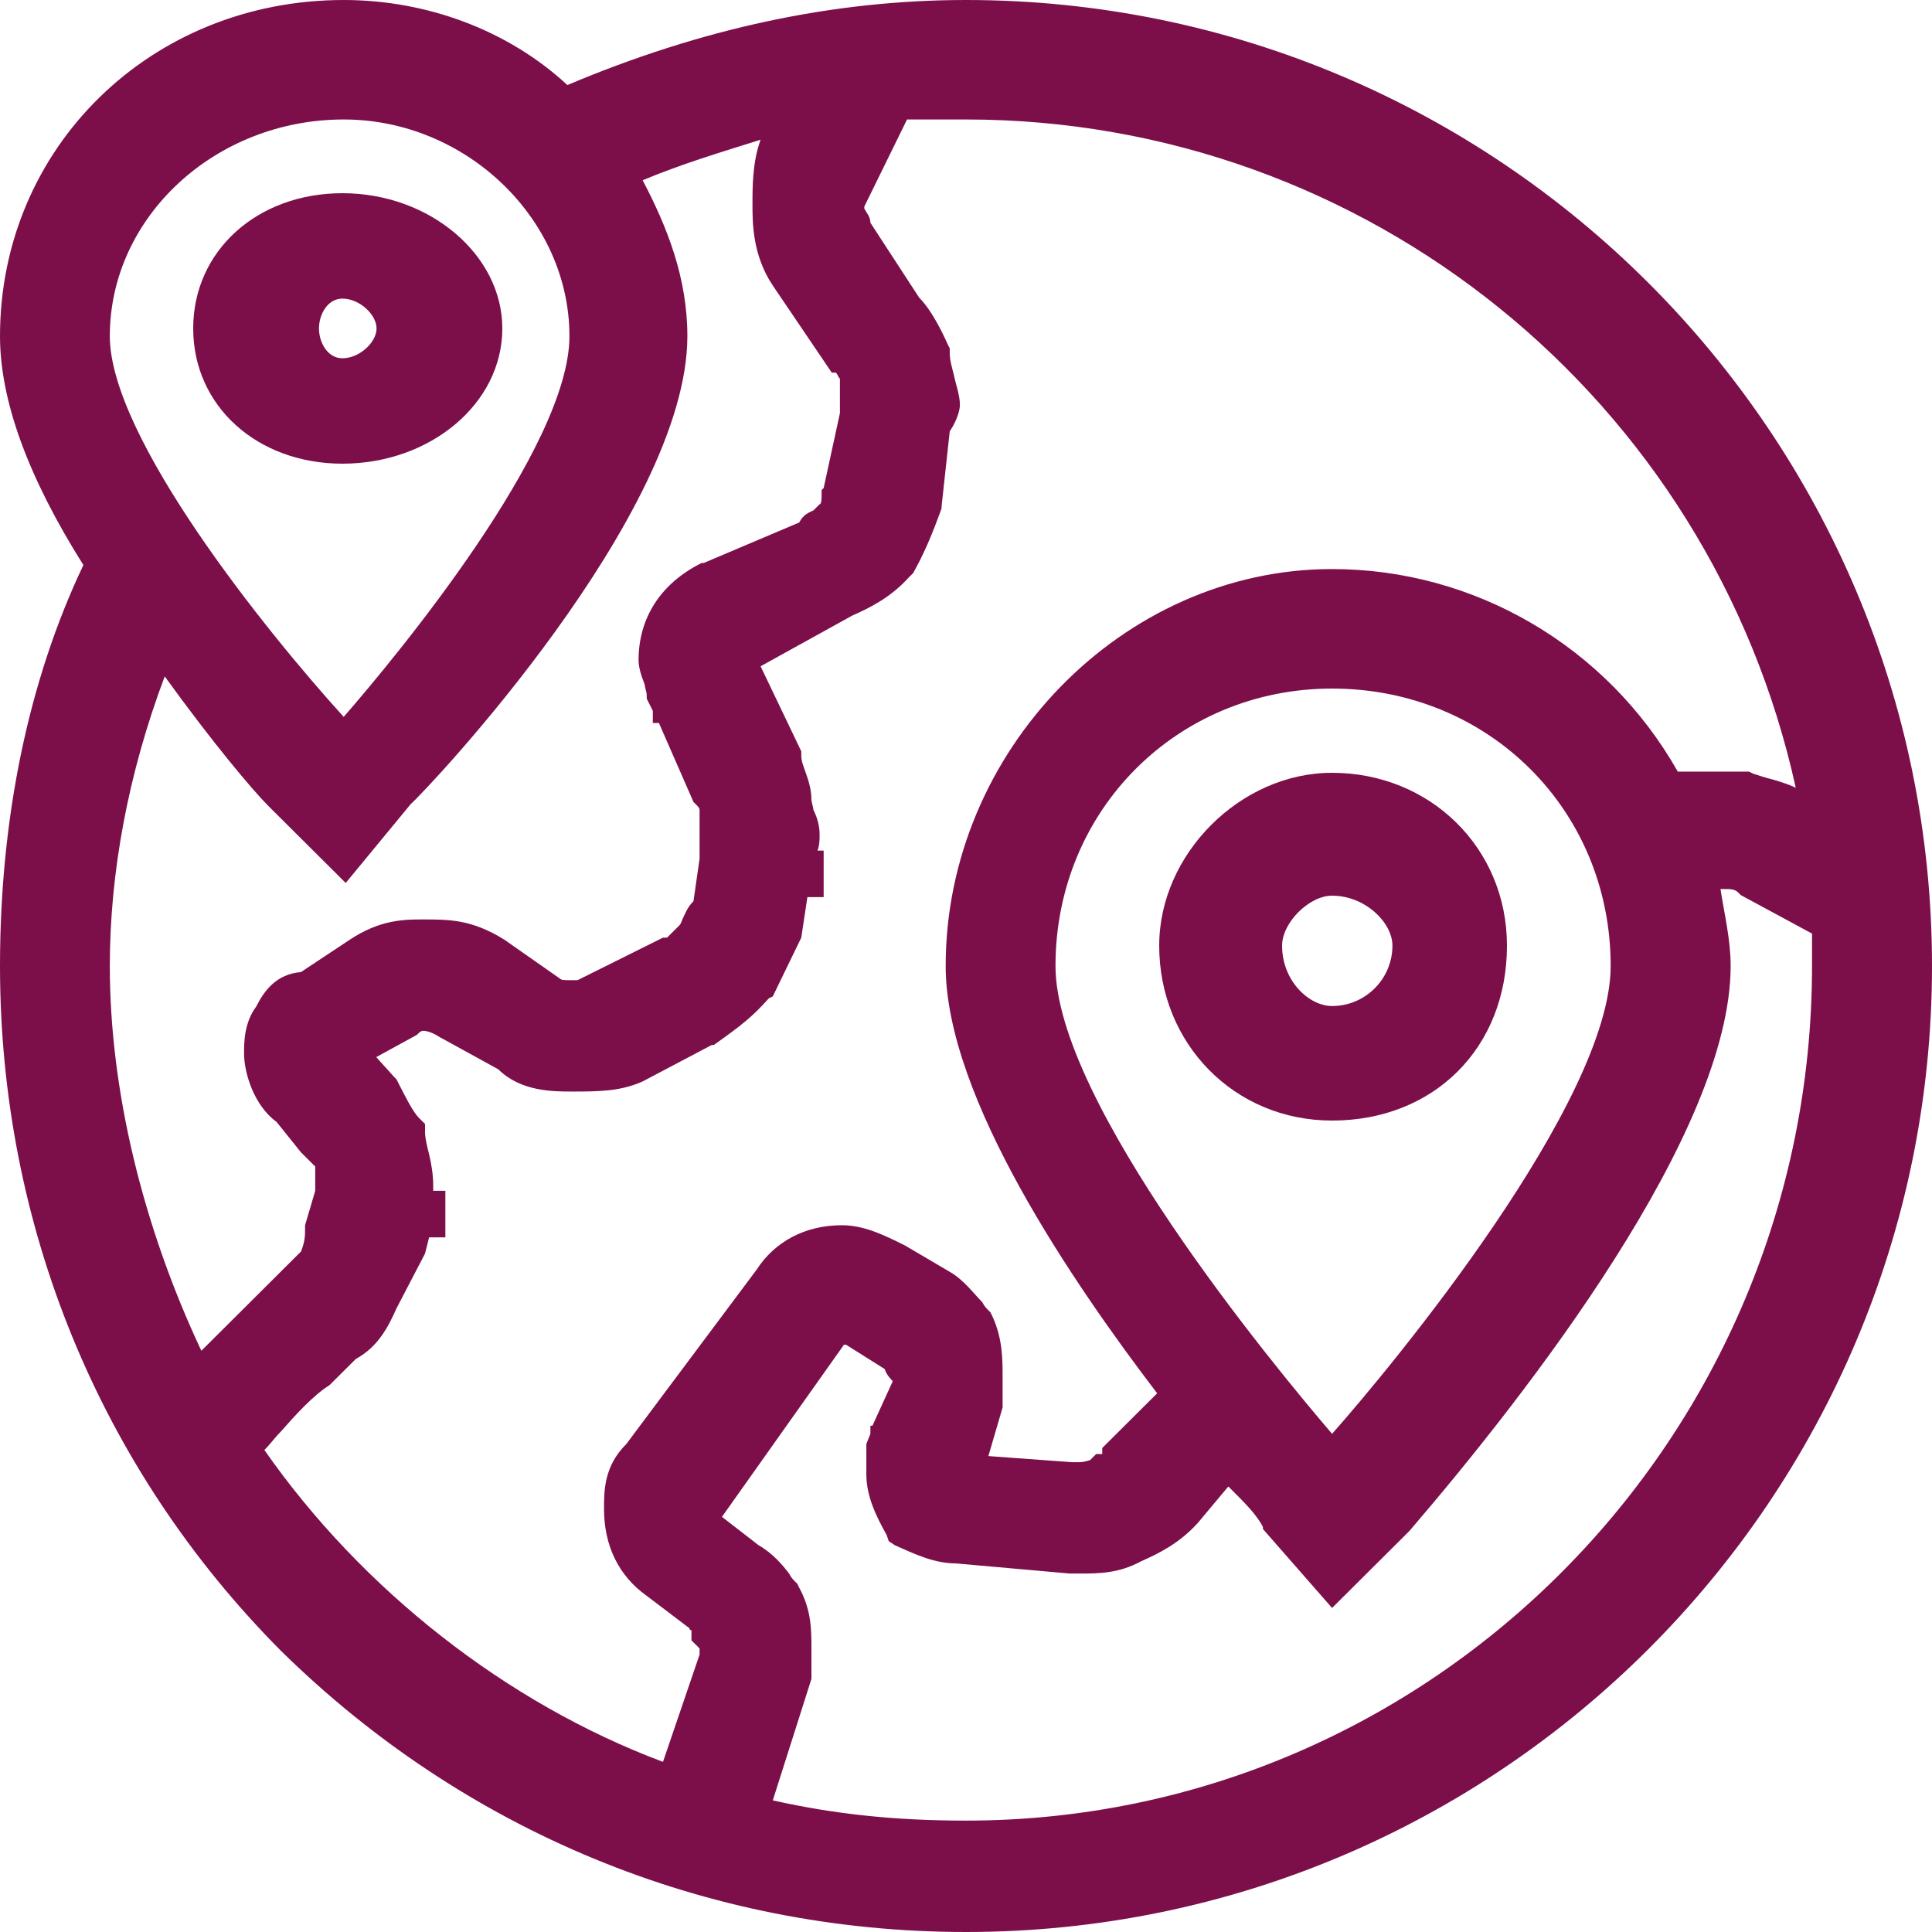
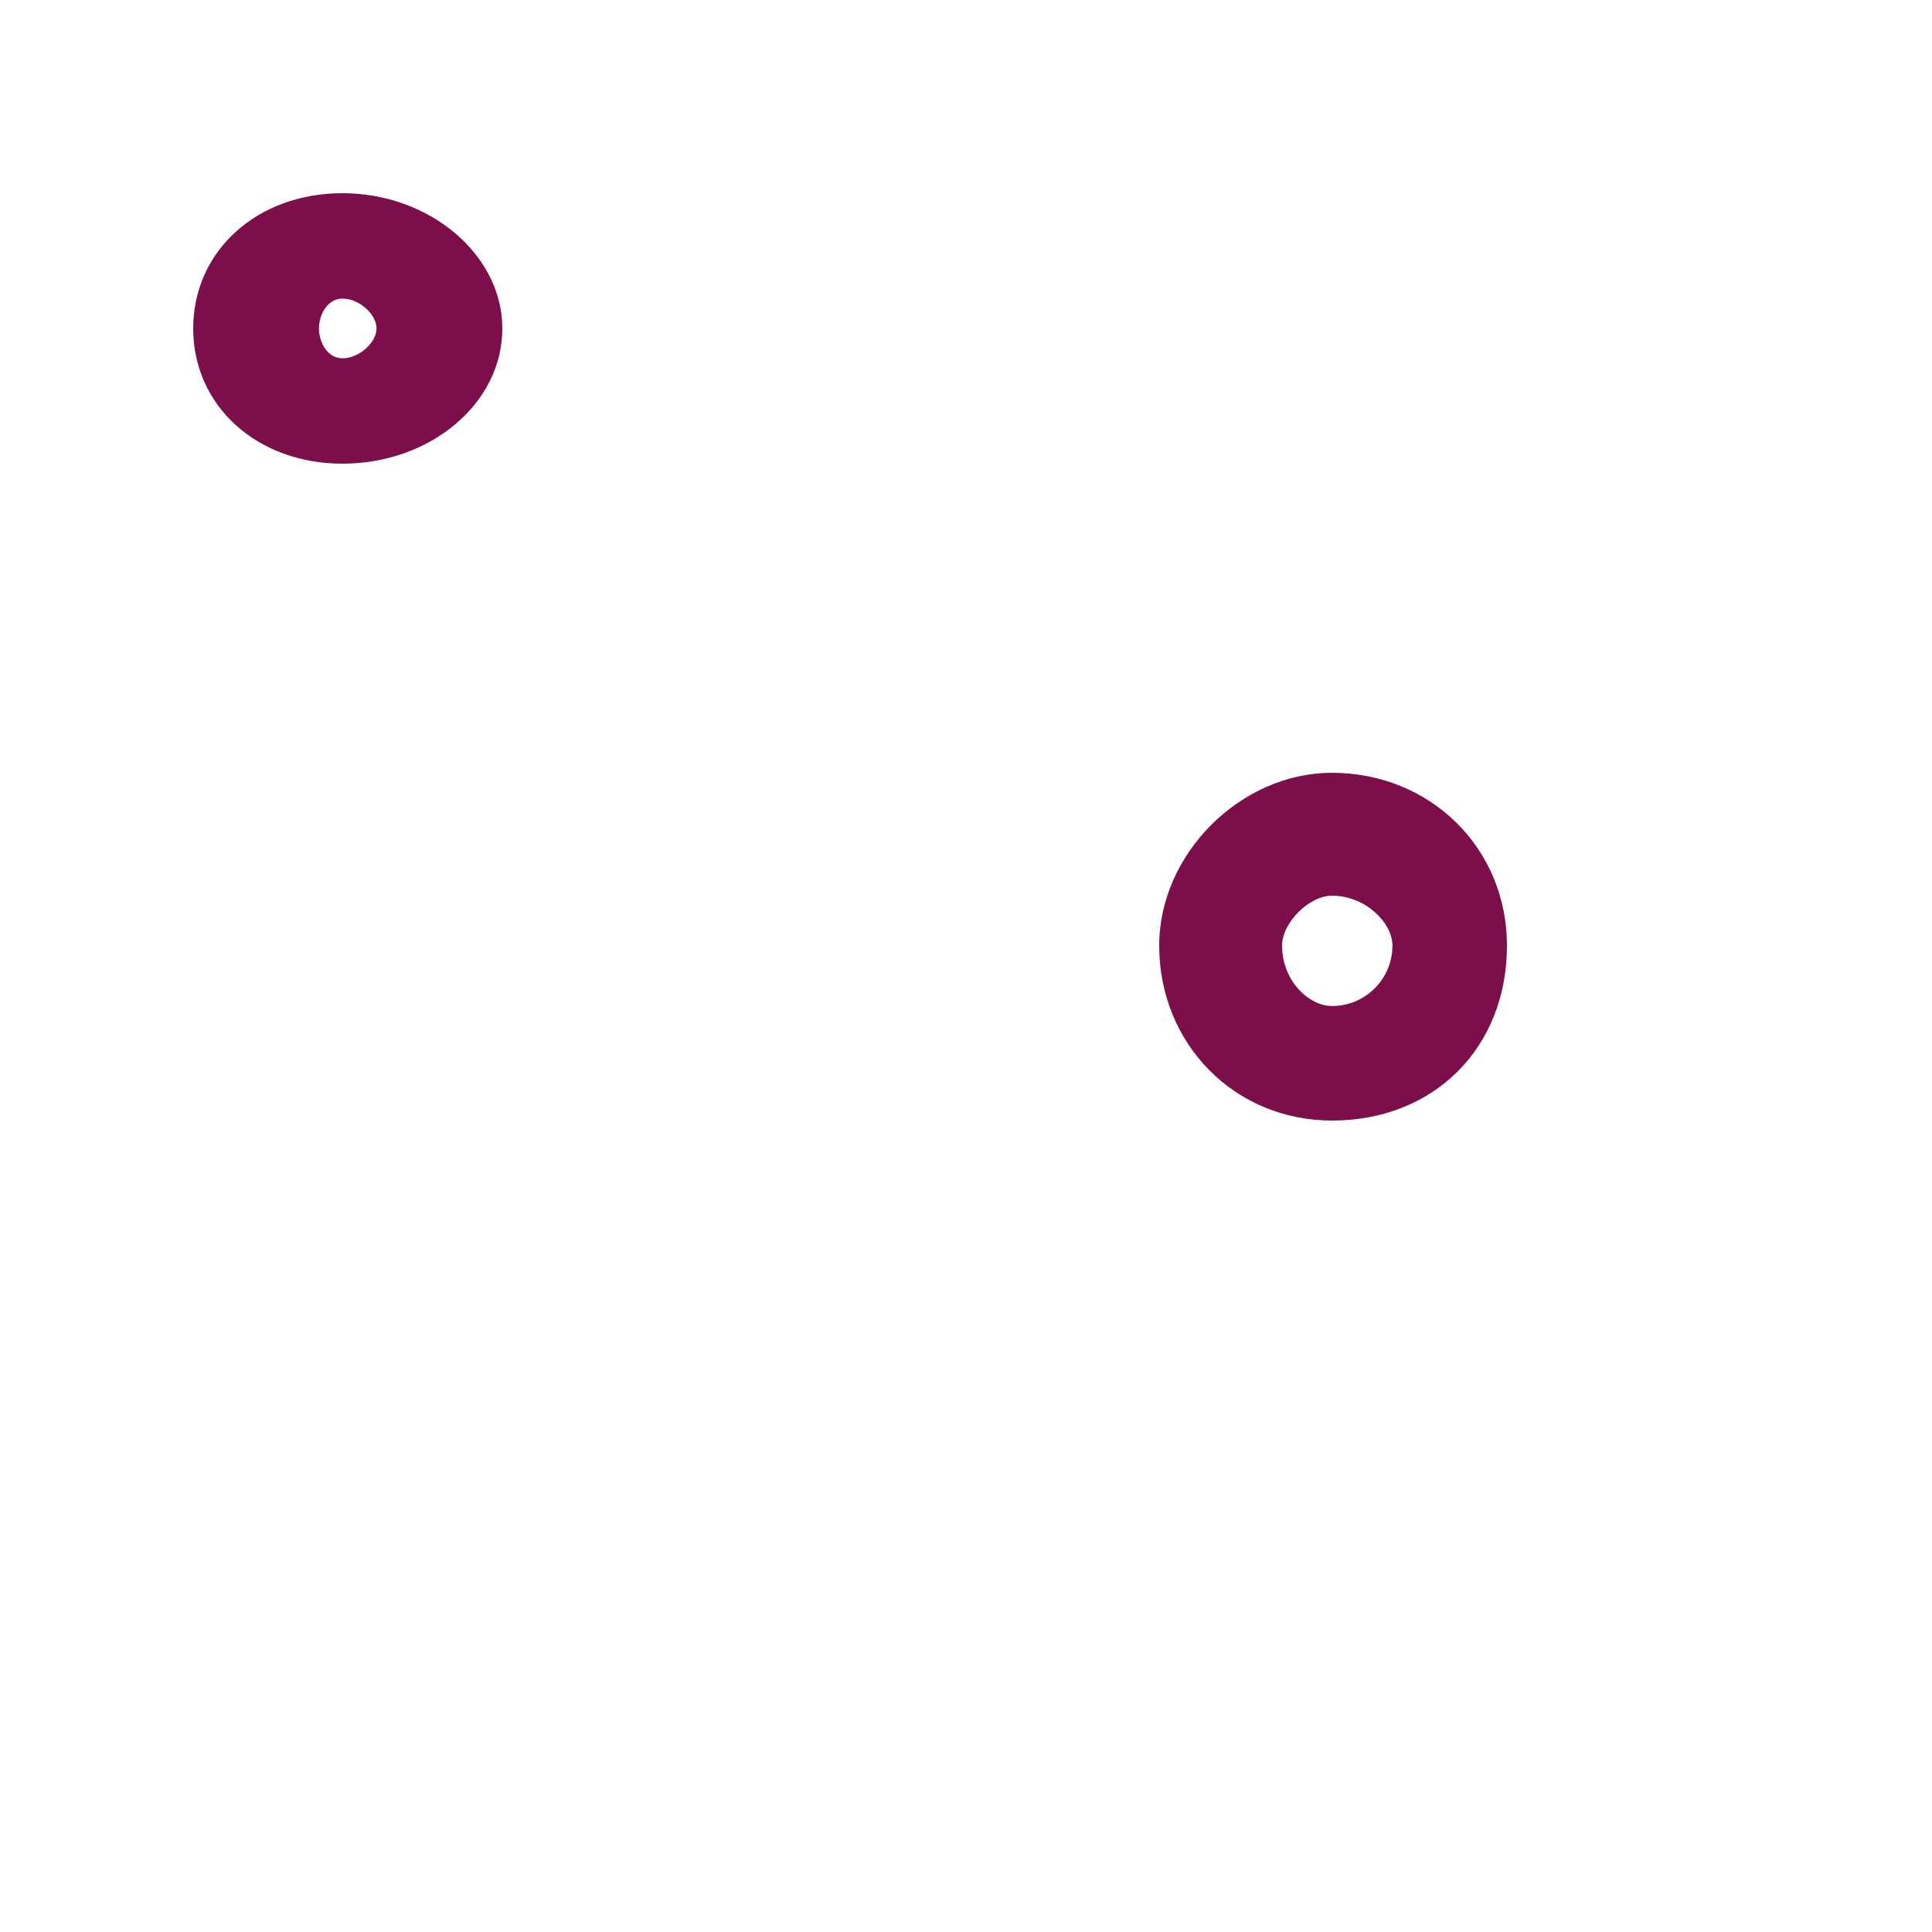
<svg xmlns="http://www.w3.org/2000/svg" width="50px" height="50px" viewBox="0 0 50 50" version="1.1">
  <title>Globe Locations</title>
  <desc>Created with Sketch.</desc>
  <g id="Globe-Locations" stroke="none" stroke-width="1" fill="none" fill-rule="evenodd">
    <g fill="#7C0F4A">
      <path d="M39,24.473 C39,21.94 37.006,20 34.473,20 C32.102,20 30,22.102 30,24.473 C30,27.006 31.94,29 34.473,29 C37.114,29 39,27.114 39,24.473 Z M33.18,24.473 C33.18,23.88 33.88,23.18 34.473,23.18 C35.335,23.18 36.036,23.88 36.036,24.473 C36.036,25.335 35.335,26.036 34.473,26.036 C33.88,26.036 33.18,25.389 33.18,24.473 Z" id="Fill-1" />
-       <path d="M7.263,42.715 C12,47.379 18.263,50 25,50 C38.789,50 50,38.784 50,25 C50,11.216 38.789,0 25,0 C21.579,0 18.158,0.734 14.684,2.201 C13.158,0.786 11.053,0 8.895,0 C3.895,0 0,3.826 0,8.7 C0,10.377 0.737,12.369 2.158,14.623 C0.737,17.61 0,21.174 0,25 C0,31.709 2.579,37.998 7.263,42.715 Z M46.895,25 C46.895,37.212 37.053,47.117 25,47.117 C23.211,47.117 21.632,46.96 20,46.593 C21,43.449 21,43.449 21,43.449 C21,42.662 21,42.662 21,42.662 C21,42.191 21,41.667 20.684,41.09 C20.632,40.985 20.632,40.985 20.632,40.985 C20.579,40.933 20.579,40.933 20.579,40.933 C20.526,40.881 20.474,40.828 20.421,40.723 C20.263,40.514 20,40.199 19.632,39.99 C18.684,39.256 18.684,39.256 18.684,39.256 C21.842,34.801 21.842,34.801 21.842,34.801 C21.895,34.801 21.895,34.801 21.895,34.801 C22.895,35.43 22.895,35.43 22.895,35.43 C22.947,35.587 23.053,35.692 23.105,35.744 C22.579,36.897 22.579,36.897 22.579,36.897 C22.526,36.897 22.526,36.897 22.526,36.897 C22.526,37.107 22.526,37.107 22.526,37.107 C22.421,37.369 22.421,37.369 22.421,37.369 C22.421,38.155 22.421,38.155 22.421,38.155 C22.421,38.732 22.684,39.256 22.947,39.727 C23,39.885 23,39.885 23,39.885 C23.158,39.99 23.158,39.99 23.158,39.99 C23.632,40.199 24.158,40.461 24.737,40.461 C27.684,40.723 27.684,40.723 27.684,40.723 C27.947,40.723 27.947,40.723 27.947,40.723 C28.421,40.723 28.947,40.723 29.526,40.409 C30,40.199 30.526,39.937 31,39.413 C31.789,38.47 31.789,38.47 31.789,38.47 C32.211,38.889 32.526,39.203 32.684,39.518 C32.684,39.57 32.684,39.57 32.684,39.57 C34.474,41.614 34.474,41.614 34.474,41.614 C36.474,39.623 36.474,39.623 36.474,39.623 C36.474,39.623 36.474,39.623 36.474,39.623 C39.579,36.006 44.789,29.298 44.789,25 C44.789,24.319 44.632,23.69 44.526,23.008 C44.684,23.008 44.684,23.008 44.684,23.008 C44.895,23.008 44.947,23.061 45,23.113 C45.053,23.166 45.053,23.166 45.053,23.166 C46.895,24.161 46.895,24.161 46.895,24.161 L46.895,25 Z M27.316,25 C27.316,20.964 30.474,17.82 34.474,17.82 C38.526,17.82 41.684,20.964 41.684,25 C41.684,28.512 36.053,35.325 34.474,37.107 C32.947,35.325 27.316,28.512 27.316,25 Z M24.684,9.696 C24.632,9.486 24.579,9.329 24.579,9.12 C24.579,9.015 24.579,9.015 24.579,9.015 C24.526,8.91 24.526,8.91 24.526,8.91 C24.316,8.438 24.053,7.966 23.789,7.704 C22.526,5.765 22.526,5.765 22.526,5.765 C22.526,5.608 22.421,5.503 22.368,5.398 C22.368,5.398 22.368,5.346 22.368,5.346 C23.474,3.092 23.474,3.092 23.474,3.092 C25,3.092 25,3.092 25,3.092 C35.368,3.092 44.263,10.325 46.474,20.388 C46.263,20.283 46.053,20.231 45.895,20.178 C45.684,20.126 45.526,20.073 45.368,20.021 C45.263,19.969 45.263,19.969 45.263,19.969 C43.421,19.969 43.421,19.969 43.421,19.969 C41.579,16.719 38.158,14.727 34.474,14.727 C29.053,14.727 24.474,19.444 24.474,25 C24.474,28.407 27.789,33.229 29.947,36.059 C28.526,37.474 28.526,37.474 28.526,37.474 C28.526,37.631 28.526,37.631 28.526,37.631 C28.368,37.631 28.368,37.631 28.368,37.631 C28.211,37.788 28.211,37.788 28.211,37.788 C28.211,37.788 28.053,37.841 27.947,37.841 C27.737,37.841 27.737,37.841 27.737,37.841 C25.579,37.683 25.579,37.683 25.579,37.683 C25.947,36.426 25.947,36.426 25.947,36.426 C25.947,35.639 25.947,35.639 25.947,35.639 C25.947,35.168 25.947,34.644 25.684,34.067 C25.632,33.962 25.632,33.962 25.632,33.962 C25.579,33.91 25.579,33.91 25.579,33.91 C25.526,33.857 25.474,33.805 25.421,33.7 C25.211,33.491 24.947,33.124 24.579,32.914 C23.421,32.233 23.421,32.233 23.421,32.233 C23.421,32.233 23.421,32.233 23.421,32.233 C22.895,31.971 22.368,31.709 21.789,31.709 C20.842,31.709 20.053,32.128 19.579,32.862 C16.211,37.369 16.211,37.369 16.211,37.369 C15.632,37.945 15.632,38.574 15.632,39.046 C15.632,39.99 16,40.776 16.737,41.3 C17.842,42.138 17.842,42.138 17.842,42.138 C17.842,42.191 17.895,42.191 17.895,42.191 C17.895,42.191 17.895,42.191 17.895,42.243 C17.895,42.453 17.895,42.453 17.895,42.453 C18.053,42.61 18.053,42.61 18.053,42.61 C18.053,42.61 18.105,42.662 18.105,42.662 C18.105,42.662 18.105,42.662 18.105,42.662 C18.105,42.82 18.105,42.82 18.105,42.82 C17.158,45.597 17.158,45.597 17.158,45.597 C13.105,44.078 9.368,41.143 6.842,37.526 C7,37.369 7.105,37.212 7.263,37.055 C7.632,36.635 8.105,36.111 8.526,35.849 C9.211,35.168 9.211,35.168 9.211,35.168 C9.789,34.853 10.053,34.329 10.263,33.857 C11,32.442 11,32.442 11,32.442 C11.105,32.023 11.105,32.023 11.105,32.023 C11.526,32.023 11.526,32.023 11.526,32.023 C11.526,30.818 11.526,30.818 11.526,30.818 C11.211,30.818 11.211,30.818 11.211,30.818 C11.211,30.66 11.211,30.66 11.211,30.66 C11.211,30.398 11.158,30.084 11.105,29.874 C11.053,29.665 11,29.455 11,29.298 C11,29.088 11,29.088 11,29.088 C10.842,28.931 10.842,28.931 10.842,28.931 C10.684,28.774 10.474,28.354 10.263,27.935 C10.211,27.883 10.211,27.883 10.211,27.883 C9.737,27.358 9.737,27.358 9.737,27.358 C10.789,26.782 10.789,26.782 10.789,26.782 C10.842,26.73 10.842,26.73 10.842,26.73 C10.842,26.73 10.895,26.677 10.947,26.677 C11.053,26.677 11.211,26.73 11.368,26.834 C12.895,27.673 12.895,27.673 12.895,27.673 C13.474,28.249 14.316,28.249 14.789,28.249 C15.474,28.249 16.053,28.249 16.632,27.987 C18.421,27.044 18.421,27.044 18.421,27.044 C18.474,27.044 18.474,27.044 18.474,27.044 C19.211,26.52 19.474,26.31 19.895,25.839 C20,25.786 20,25.786 20,25.786 C20.737,24.266 20.737,24.266 20.737,24.266 C20.895,23.218 20.895,23.218 20.895,23.218 C21.316,23.218 21.316,23.218 21.316,23.218 C21.316,22.013 21.316,22.013 21.316,22.013 C21.158,22.013 21.158,22.013 21.158,22.013 C21.211,21.855 21.211,21.751 21.211,21.593 C21.211,21.384 21.158,21.174 21.053,20.964 C21.053,20.912 21,20.755 21,20.702 C21,20.388 20.895,20.126 20.842,19.969 C20.789,19.811 20.737,19.706 20.737,19.549 C20.737,19.444 20.737,19.444 20.737,19.444 C19.684,17.243 19.684,17.243 19.684,17.243 C22.053,15.933 22.053,15.933 22.053,15.933 C22.526,15.723 23.053,15.461 23.526,14.937 C23.579,14.885 23.579,14.885 23.579,14.885 C23.632,14.832 23.632,14.832 23.632,14.832 C23.895,14.361 24.105,13.889 24.368,13.155 C24.368,13.103 24.368,13.103 24.368,13.103 C24.579,11.164 24.579,11.164 24.579,11.164 C24.789,10.849 24.842,10.587 24.842,10.482 C24.842,10.22 24.737,9.958 24.684,9.696 Z M8.895,3.092 C12.053,3.092 14.737,5.66 14.737,8.7 C14.737,11.583 10.263,16.981 8.895,18.553 C6.895,16.352 2.842,11.321 2.842,8.7 C2.842,5.608 5.579,3.092 8.895,3.092 Z M4.263,17.505 C5.474,19.182 6.526,20.44 6.947,20.86 C8.947,22.851 8.947,22.851 8.947,22.851 C10.632,20.807 10.632,20.807 10.632,20.807 C11.053,20.44 17.789,13.312 17.789,8.7 C17.789,7.18 17.263,5.87 16.632,4.665 C17.632,4.245 18.684,3.931 19.684,3.616 C19.474,4.193 19.474,4.822 19.474,5.293 C19.474,5.765 19.474,6.604 20,7.39 C21.526,9.644 21.526,9.644 21.526,9.644 C21.632,9.644 21.632,9.644 21.632,9.644 C21.684,9.696 21.684,9.748 21.737,9.801 C21.737,10.692 21.737,10.692 21.737,10.692 C21.316,12.631 21.316,12.631 21.316,12.631 C21.263,12.683 21.263,12.683 21.263,12.683 C21.263,12.788 21.263,12.788 21.263,12.788 C21.263,12.893 21.263,13.05 21.211,13.05 C21.158,13.103 21.105,13.155 21.053,13.208 C20.947,13.26 20.789,13.312 20.684,13.522 C18.211,14.57 18.211,14.57 18.211,14.57 C18.158,14.57 18.158,14.57 18.158,14.57 C17.105,15.094 16.526,15.985 16.526,17.086 C16.526,17.243 16.579,17.453 16.684,17.715 C16.684,17.767 16.737,17.925 16.737,17.977 C16.737,18.082 16.737,18.082 16.737,18.082 C16.895,18.396 16.895,18.396 16.895,18.396 C16.895,18.711 16.895,18.711 16.895,18.711 C17.053,18.711 17.053,18.711 17.053,18.711 C17.947,20.755 17.947,20.755 17.947,20.755 C18.053,20.86 18.053,20.86 18.053,20.86 C18.053,20.86 18.105,20.912 18.105,20.964 C18.105,22.222 18.105,22.222 18.105,22.222 C17.947,23.323 17.947,23.323 17.947,23.323 C17.789,23.48 17.737,23.637 17.684,23.742 C17.632,23.847 17.632,23.899 17.579,23.952 C17.474,24.057 17.316,24.214 17.263,24.266 C17.158,24.266 17.158,24.266 17.158,24.266 C14.947,25.367 14.947,25.367 14.947,25.367 C14.947,25.367 14.947,25.367 14.947,25.367 C14.895,25.367 14.842,25.367 14.789,25.367 C14.579,25.367 14.526,25.367 14.474,25.314 C13.053,24.319 13.053,24.319 13.053,24.319 C12.211,23.795 11.632,23.795 10.947,23.795 C10.474,23.795 9.842,23.795 9.053,24.319 C7.789,25.157 7.789,25.157 7.789,25.157 C7.158,25.21 6.842,25.629 6.632,26.048 C6.316,26.468 6.316,26.992 6.316,27.254 C6.316,27.778 6.579,28.616 7.158,29.036 C7.789,29.822 7.789,29.822 7.789,29.822 C8.158,30.189 8.158,30.189 8.158,30.189 C8.158,30.818 8.158,30.818 8.158,30.818 C7.895,31.709 7.895,31.709 7.895,31.709 C7.895,31.813 7.895,31.813 7.895,31.813 C7.895,31.971 7.895,32.128 7.789,32.39 C5.211,34.958 5.211,34.958 5.211,34.958 C3.684,31.709 2.842,28.197 2.842,25 C2.842,22.589 3.316,20.021 4.263,17.505 Z" id="Fill-2" />
      <path d="M13,8.5 C13,6.596 11.124,5 8.862,5 C6.655,5 5,6.493 5,8.5 C5,10.507 6.655,12 8.862,12 C11.124,12 13,10.456 13,8.5 Z M8.255,8.5 C8.255,8.14 8.476,7.728 8.862,7.728 C9.303,7.728 9.745,8.14 9.745,8.5 C9.745,8.86 9.303,9.272 8.862,9.272 C8.476,9.272 8.255,8.86 8.255,8.5 Z" id="Fill-3" />
    </g>
  </g>
</svg>